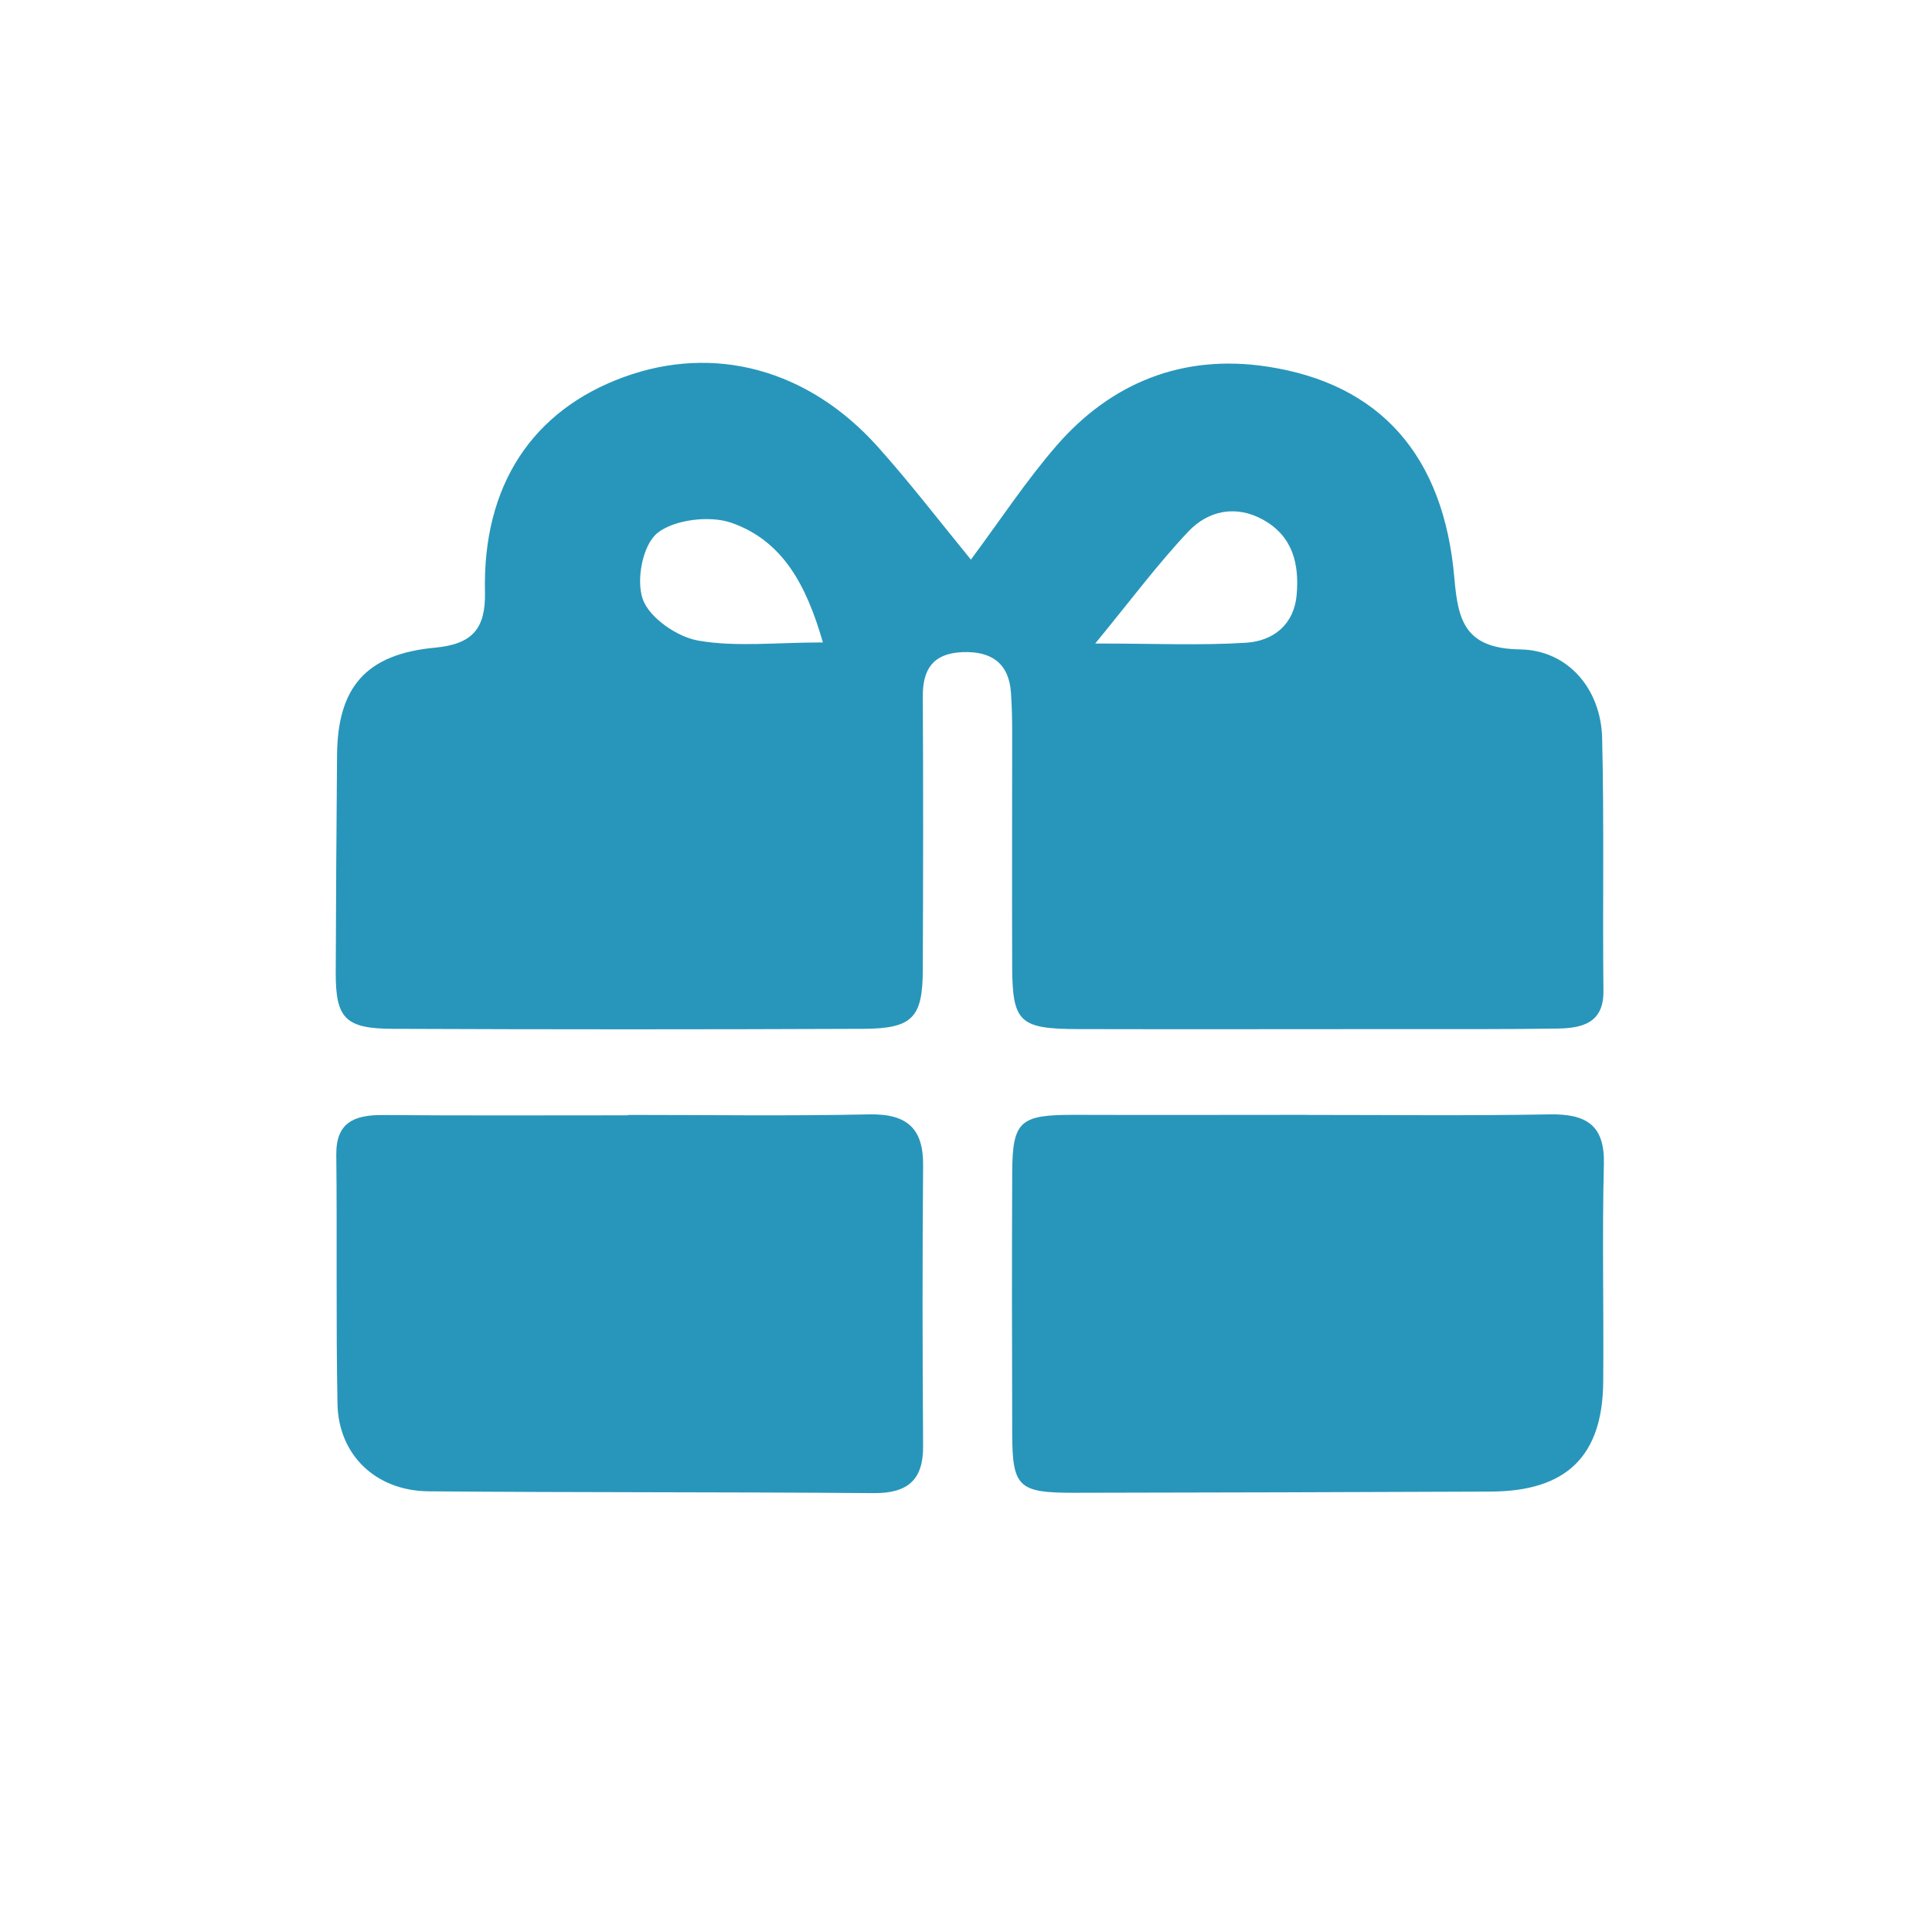
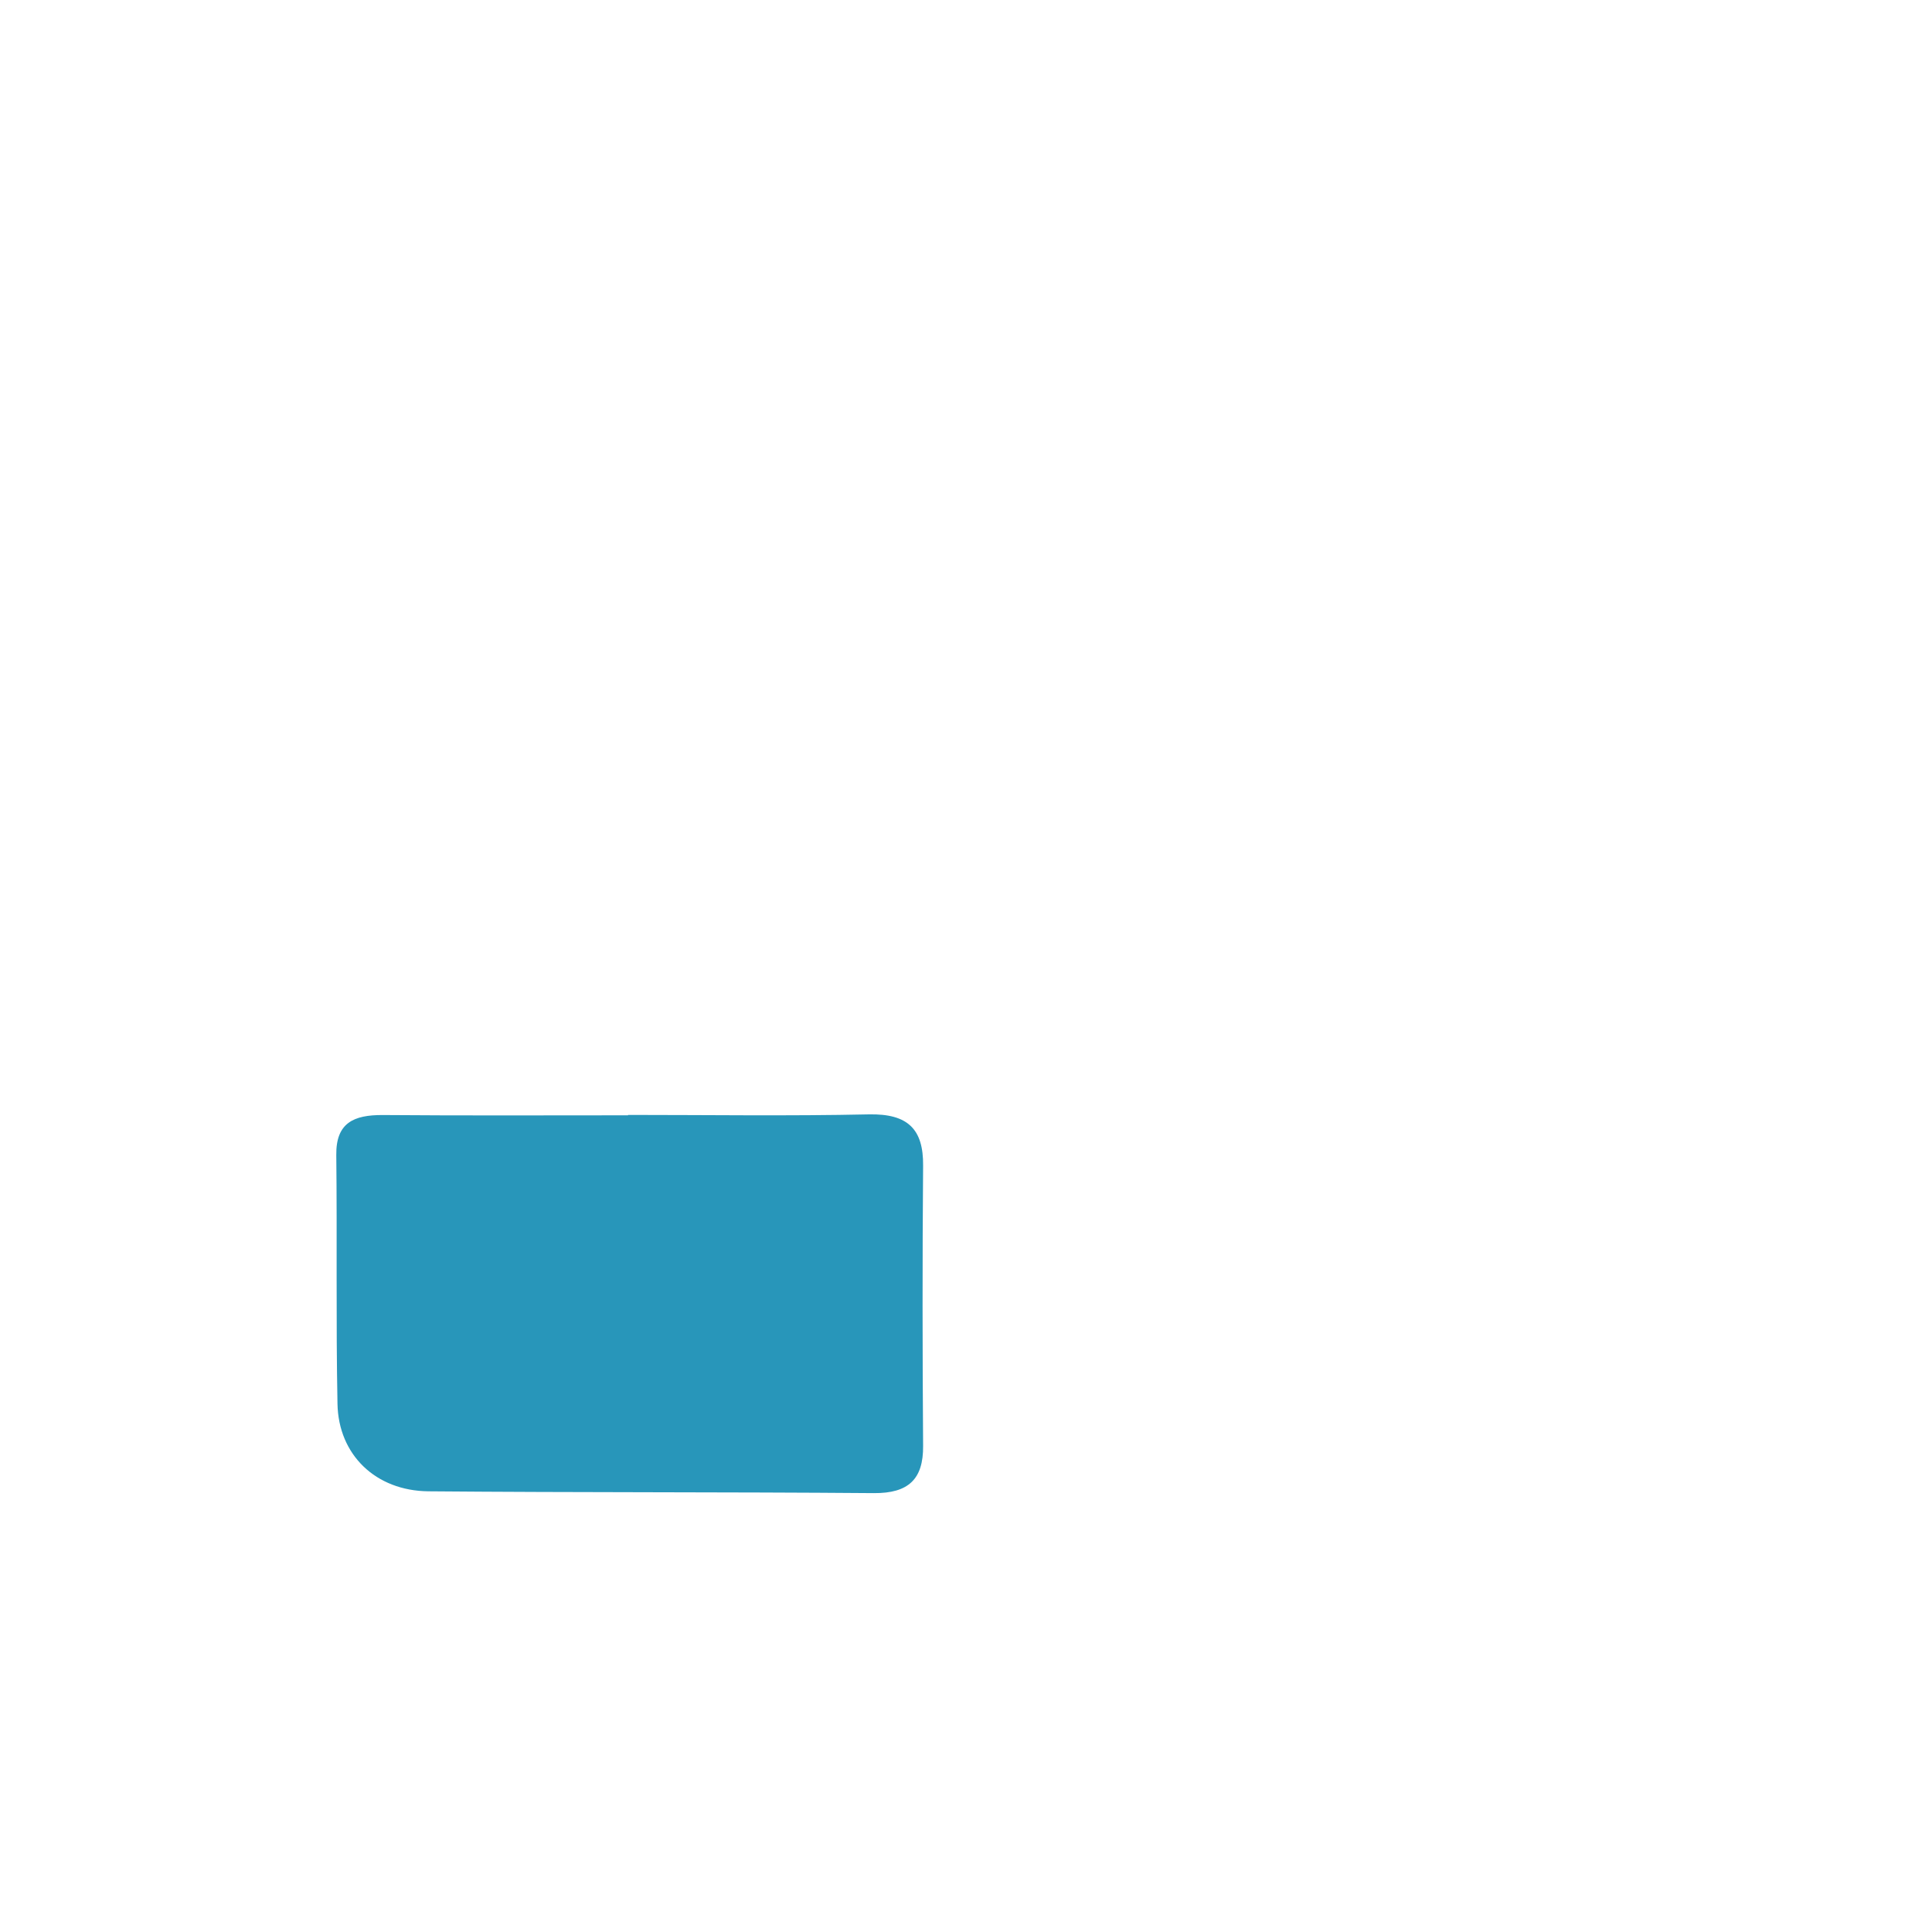
<svg xmlns="http://www.w3.org/2000/svg" id="Icons" viewBox="0 0 500 500">
  <defs>
    <style>.cls-1{fill:#2896ba;}</style>
  </defs>
-   <path class="cls-1" d="m338.52,288.54c20.82,0,41.67.24,62.49-.14,9.66-.17,14.34,2.88,14.07,12.95-.47,18.75,0,37.53-.17,56.32-.17,19.22-9.53,28.28-29.16,28.35-36.01.14-72.02.27-108.02.31-14.17,0-15.73-1.53-15.77-15.29-.07-22.51-.1-45.06,0-67.57.07-13.39,2-14.99,16.17-14.95,20.14.07,40.25,0,60.39,0v.03Z" />
  <path class="cls-1" d="m162.48,288.54c20.82,0,41.6.31,62.42-.14,10.04-.2,14.1,3.8,14,13.29-.2,24.17-.17,48.35,0,72.52.07,8.58-3.76,12.27-12.75,12.21-38.42-.31-76.86-.14-115.28-.47-13.66-.14-23.29-9.46-23.53-22.65-.41-21.46-.07-42.92-.31-64.39-.1-8.31,4.48-10.38,12.04-10.34,21.16.17,42.31.07,63.47.07v-.1h-.07Z" />
-   <path class="cls-1" d="m251.28,144.81c7.66-10.31,14.27-20.38,22.11-29.43,14.14-16.31,32.69-23.84,54.55-20.51,29.29,4.44,45.74,23.09,48.45,54.76.95,11.09,2.78,18.21,17.05,18.44,12.48.2,20.89,10.38,21.19,22.92.54,21.84.1,43.67.34,65.54.07,8.21-5.46,9.56-11.87,9.66-13.43.2-26.82.14-40.25.14-27.9,0-55.77.07-83.68,0-15.43-.03-17.16-1.76-17.22-16.38-.07-20.14,0-40.28,0-60.42,0-3.42-.07-6.82-.31-10.24-.51-7.59-5.02-10.85-12.65-10.51-7.63.34-10.21,4.54-10.17,11.49.14,23.56.1,47.09,0,70.66-.03,12.41-2.61,15.26-15.36,15.33-40.59.17-81.14.17-121.72,0-12.44-.03-14.88-2.75-14.85-14.55.07-18.78.17-37.53.34-56.32.14-17.56,7.53-26.11,25.33-27.77,9.83-.92,13.16-5.02,12.95-14.48-.61-27.57,12.31-46.96,35.97-55.57,23.36-8.51,47.64-2.07,65.64,18,8.27,9.22,15.8,19.05,24.17,29.29l-.03-.07Zm-38.31,21.46c-4.24-14.72-10.31-26.31-23.73-30.99-5.56-1.93-14.82-.81-19.12,2.68-3.83,3.12-5.56,12.27-3.73,17.22,1.76,4.75,8.85,9.66,14.34,10.61,9.76,1.7,20.11.47,32.28.47h-.03Zm70.46.27c15.43,0,27.29.54,39.06-.2,7.19-.47,12.44-4.81,13.09-12.44.68-7.9-.98-15.12-8.68-19.39-7.09-3.93-14.24-2.34-19.33,3.02-7.97,8.44-14.92,17.8-24.17,29.06l.03-.03Z" />
</svg>